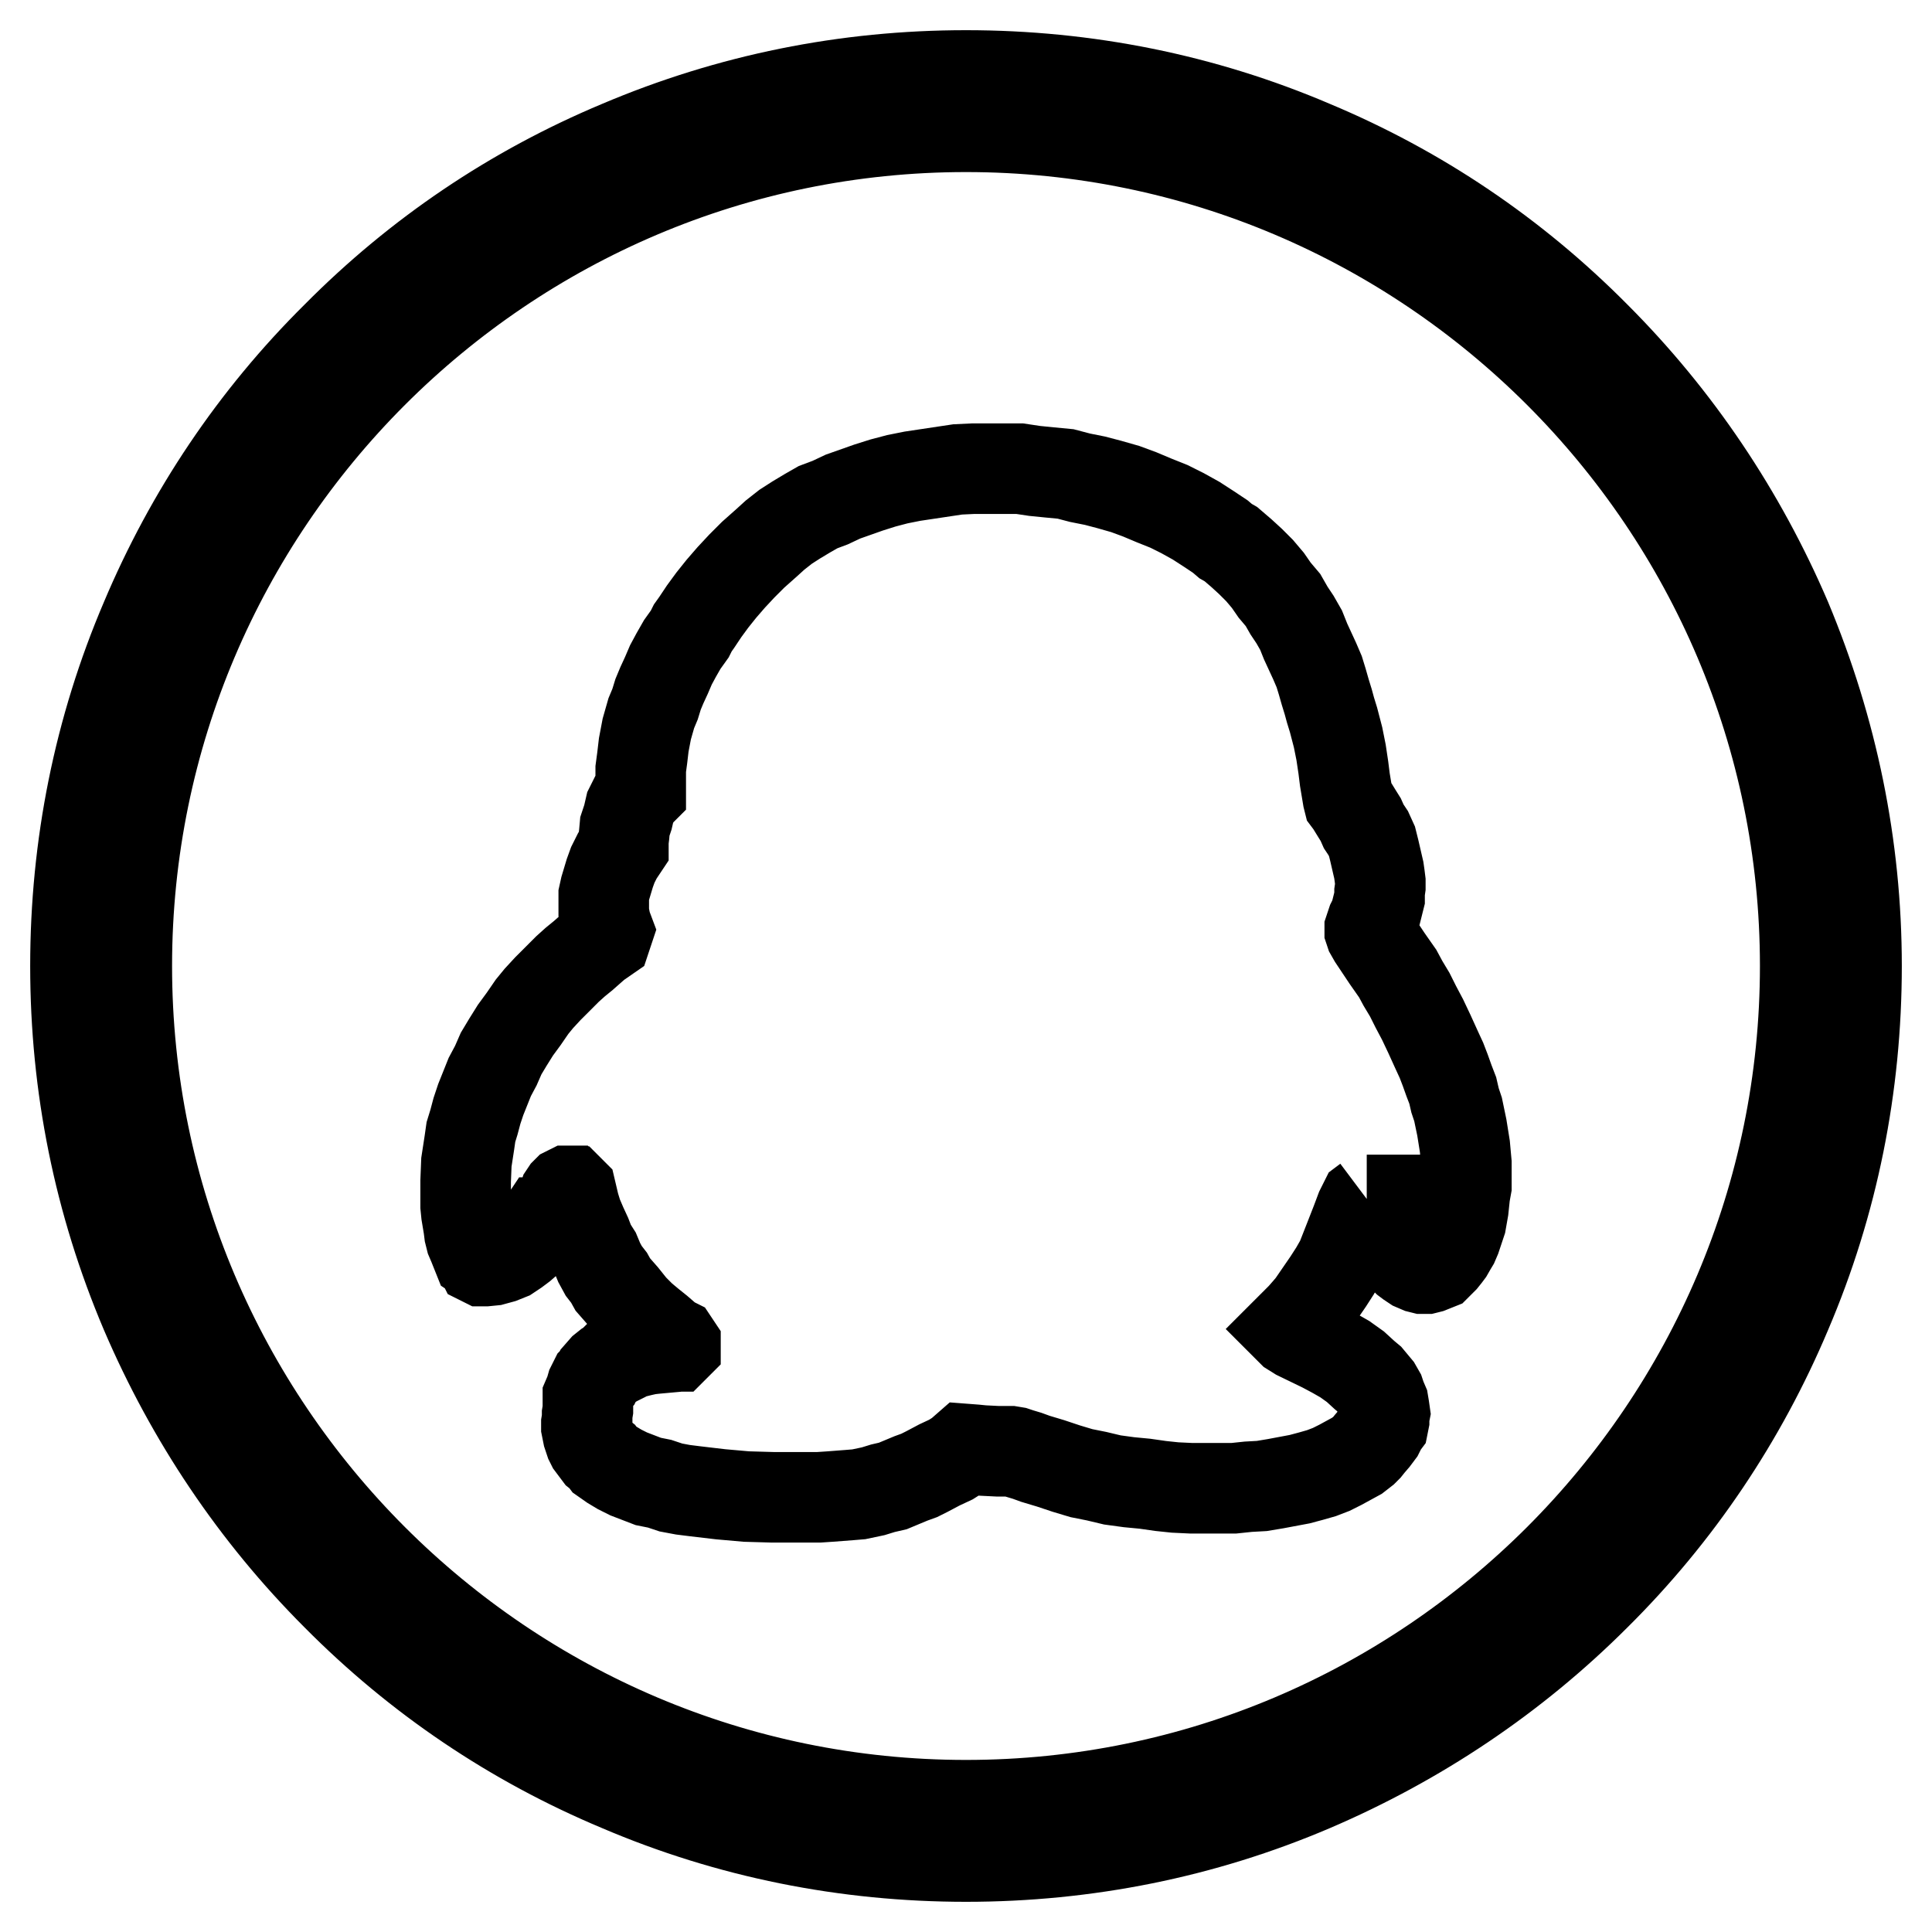
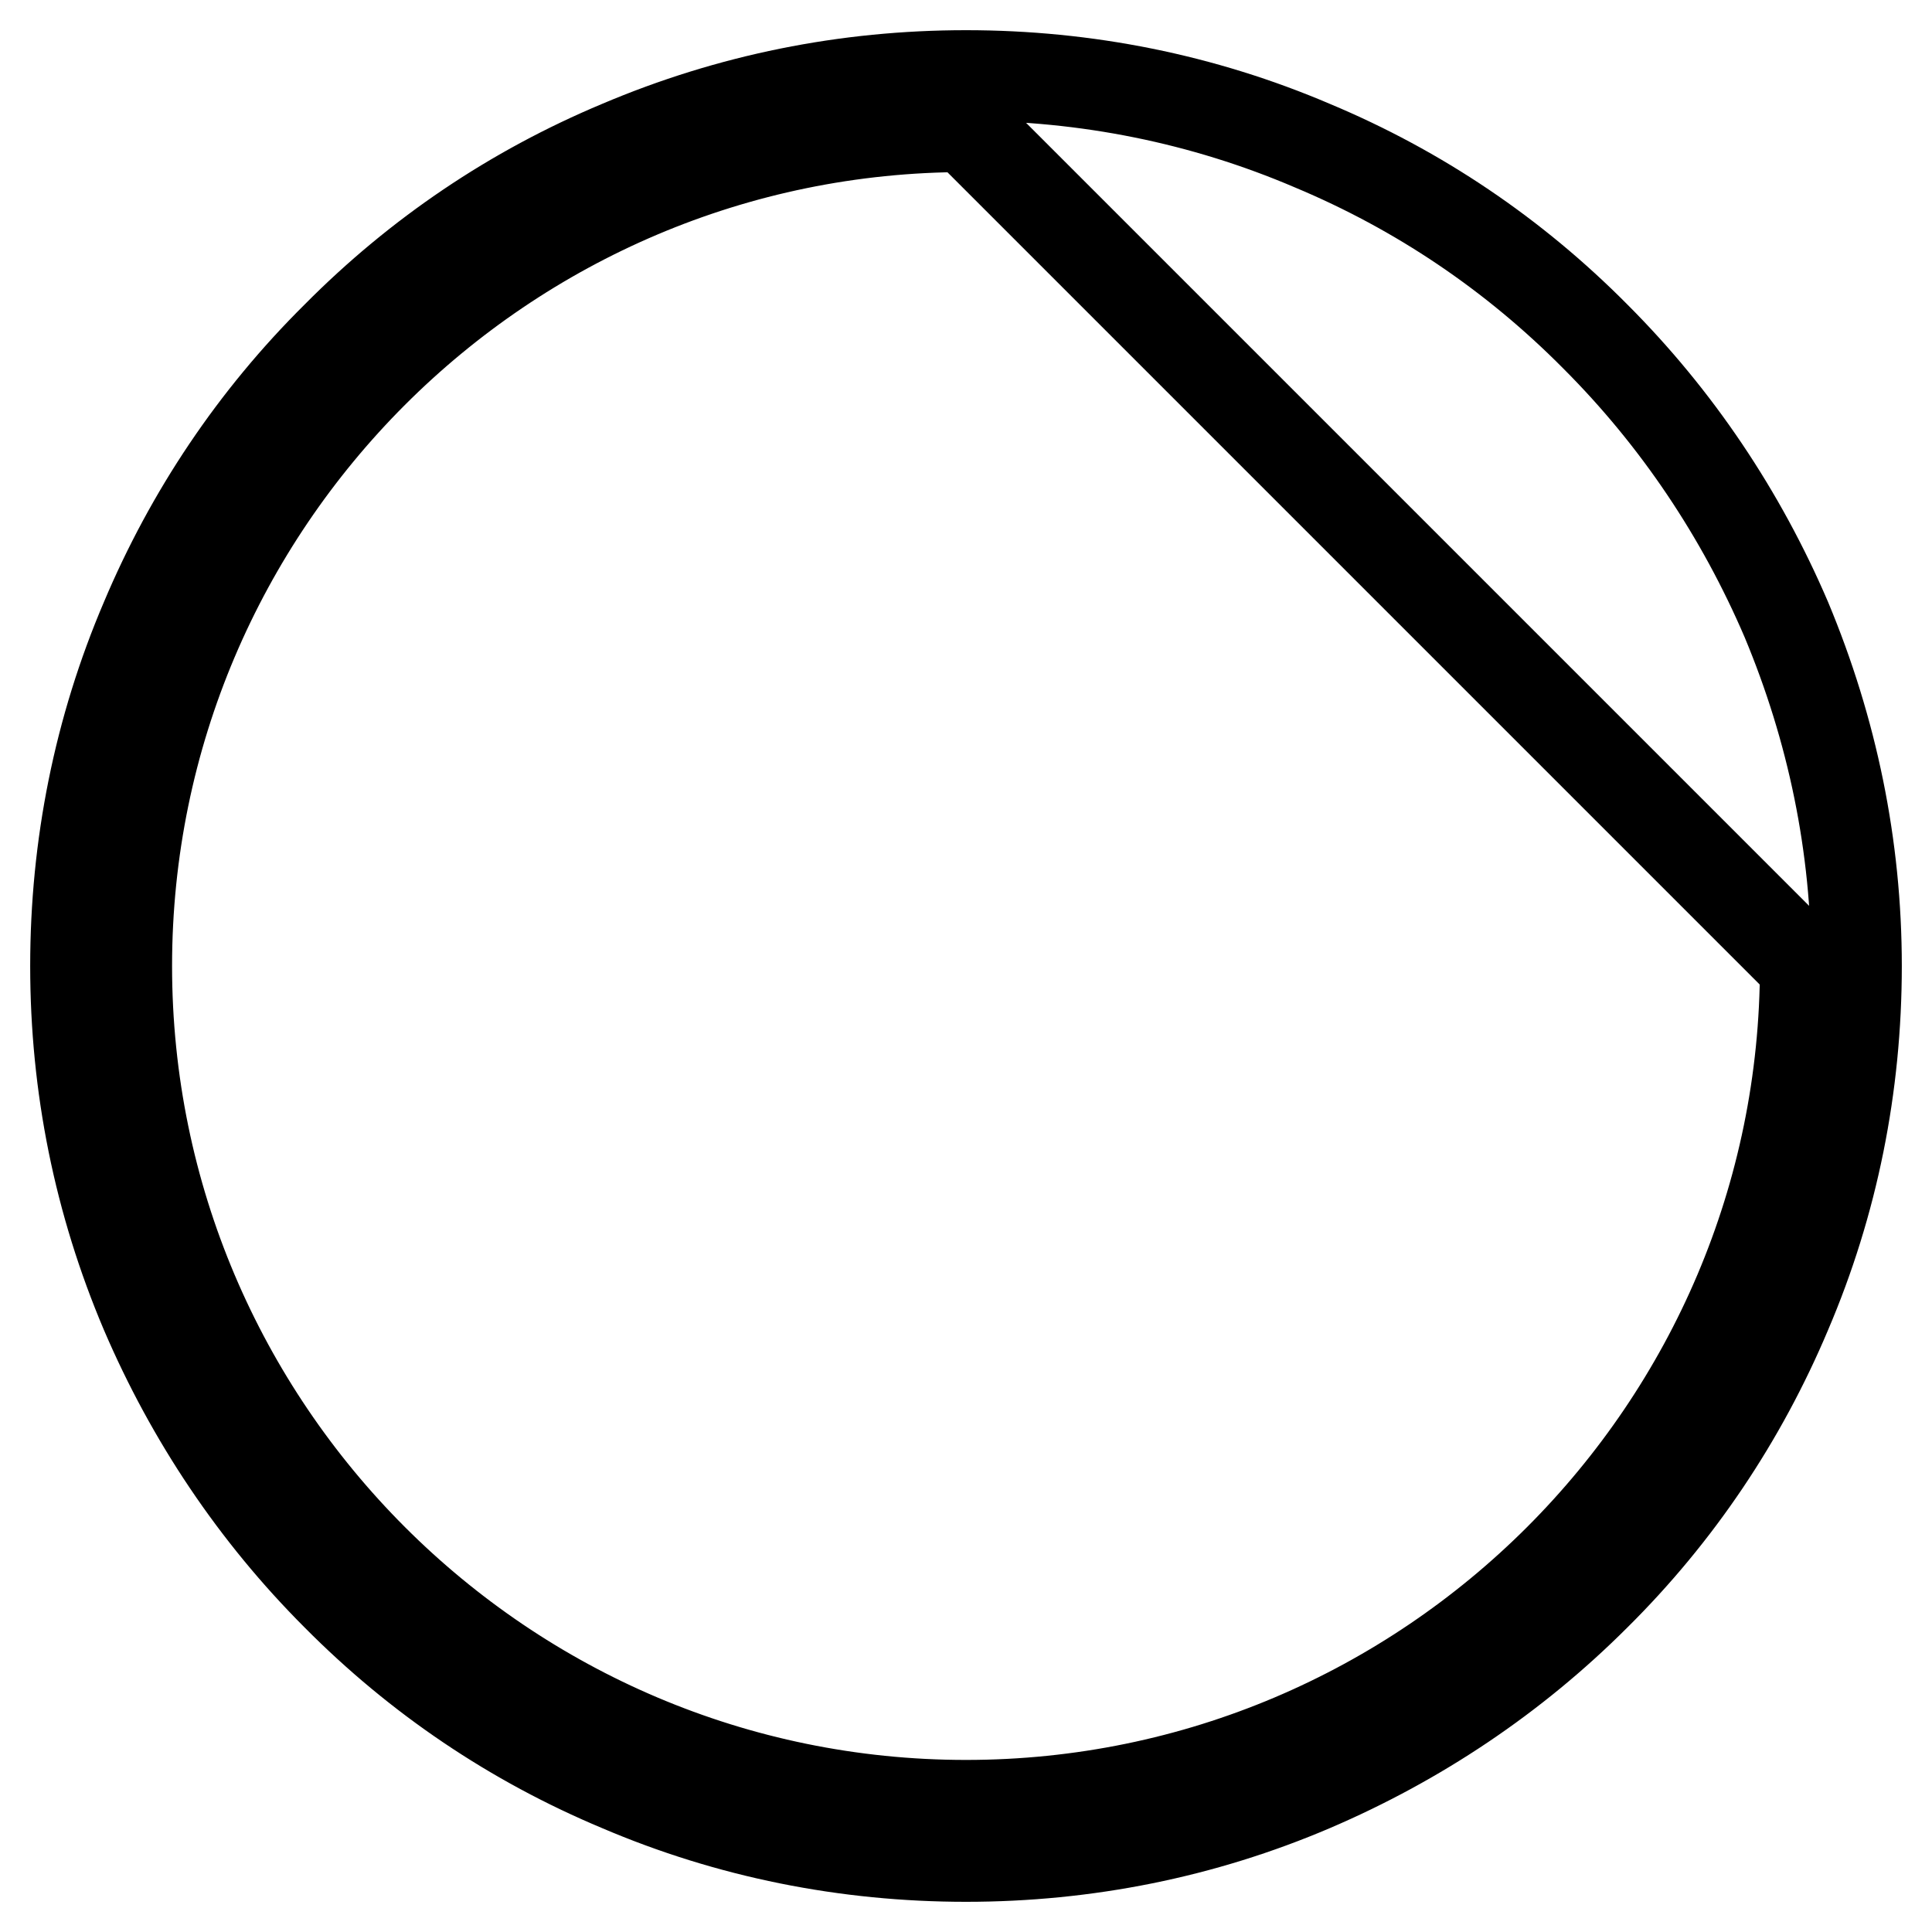
<svg xmlns="http://www.w3.org/2000/svg" version="1.1" x="0px" y="0px" viewBox="0 0 256 256" enable-background="new 0 0 256 256" xml:space="preserve">
  <g>
    <g>
-       <path stroke-width="12" fill-opacity="0" stroke="#000000" d="M80.6,123.3l-0.3-0.8l-0.2-1l-0.1-0.6v-0.7v-0.8v-0.8l0.2-0.9l0.3-1l0.3-1l0.4-1.1l0.6-1.2l0.8-1.2v-0.8l0.1-0.8l0.1-1.1l0.4-1.2l0.3-1.3l0.3-0.6l0.3-0.6l0.4-0.6l0.4-0.4v-0.8v-0.9v-1.2l0.2-1.5l0.2-1.7l0.4-2.1l0.6-2.1l0.5-1.2l0.4-1.3l0.5-1.2l0.6-1.3l0.6-1.4l0.7-1.3l0.8-1.4l1-1.4l0.4-0.8l0.5-0.7l1-1.5l1.1-1.5l1.2-1.5l1.3-1.5l1.4-1.5l1.5-1.5l1.8-1.6l1.1-1l1.4-1.1l1.4-0.9l1.5-0.9l1.4-0.8l1.6-0.6l1.7-0.8l1.7-0.6l1.7-0.6l1.9-0.6l1.9-0.5l2-0.4l2-0.3l2-0.3l2-0.3l2.1-0.1h2h2h2.1l2,0.3l2,0.2l2.1,0.2l1.9,0.5l2,0.4l1.9,0.5l2.1,0.6l1.9,0.7l1.9,0.8l2,0.8l1.8,0.9l1.8,1l1.7,1.1l1.5,1l0.7,0.6l0.7,0.4l1.4,1.2l1.2,1.1l1.2,1.2l1.1,1.3l0.9,1.3l1.1,1.3l0.8,1.4l0.8,1.2l0.8,1.4L173,85l1.2,2.6l0.6,1.4l0.4,1.3l0.4,1.4l0.4,1.3l0.3,1.1l0.4,1.3l0.6,2.3l0.4,2l0.3,2l0.2,1.6l0.4,2.4l0.1,0.4l0.3,0.4l0.8,1.3l0.5,0.8l0.4,0.9l0.6,0.9l0.5,1.1l0.3,1.2l0.3,1.3l0.3,1.3l0.1,0.7l0.1,0.8v0.7l-0.1,0.7v0.8l-0.2,0.8l-0.4,1.6l-0.4,0.8l-0.3,0.9v0.2l0.1,0.3l0.4,0.7l1.8,2.7l1.4,2l0.7,1.3l0.9,1.5l0.8,1.6l0.9,1.7l0.9,1.9l1,2.2l0.6,1.3l0.5,1.3l0.5,1.4l0.5,1.3l0.3,1.3l0.4,1.2l0.5,2.4l0.4,2.5l0.2,2.2v1.2v1v0.9l-0.2,1.1l-0.2,1.9l-0.3,1.7l-0.5,1.5l-0.2,0.6l-0.3,0.7l-0.3,0.5l-0.4,0.7l-0.3,0.4l-0.4,0.5l-0.4,0.4l-0.4,0.4l-0.5,0.2l-0.5,0.2l-0.4,0.1h-0.3h-0.2l-0.4-0.1l-0.7-0.3l-0.3-0.2l-0.3-0.2l-0.4-0.3l-0.4-0.4l-0.6-0.7l-0.7-0.9l-0.6-1l-0.6-0.8l-0.6-0.9l-0.8-1.6l-0.9-1.7l-0.1,0h0.1l-0.4,0.3l-0.2,0.4l-0.3,0.6l-0.6,1.6l-0.9,2.3l-1.1,2.8l-0.8,1.4l-0.9,1.4l-1.1,1.6l-1.1,1.6l-0.6,0.7l-0.7,0.8l-1.6,1.6l0.1,0.1l0.2,0.2l0.8,0.5l3.3,1.6l1.5,0.8l1.4,0.8l1.4,1l1.2,1.1l0.6,0.5l0.5,0.6l0.5,0.6l0.4,0.7l0.2,0.6l0.3,0.7l0.1,0.6l0.1,0.7l-0.1,0.5v0.5l-0.1,0.5l-0.3,0.4l-0.1,0.3l-0.2,0.4l-0.6,0.8l-0.6,0.7l-0.4,0.5l-0.4,0.4l-0.9,0.7l-1.1,0.6l-1.1,0.6l-1.2,0.6l-1.3,0.5l-0.7,0.2l-0.7,0.2l-1.5,0.4l-1.6,0.3l-1.6,0.3l-1.8,0.3l-1.8,0.1l-1.9,0.2h-1.8h-1.9h-2l-2.1-0.1l-1.9-0.2l-2.1-0.3l-2.1-0.2l-2.2-0.3l-2.1-0.5l-2-0.4l-2-0.6l-2.1-0.7l-2-0.6l-1.1-0.4l-1-0.3l-0.6-0.2l-0.6-0.1h-0.8h-0.9l-2-0.1l-1-0.1l-1.3-0.1l-0.8,0.7l-1.1,0.7l-1.5,0.7l-1.7,0.9l-1,0.5l-1.1,0.4l-2.4,1l-1.3,0.3l-1.3,0.4l-1.9,0.4l-1.2,0.1l-1.3,0.1l-1.3,0.1l-1.5,0.1h-1.4h-1.5h-3.2l-3.5-0.1l-3.4-0.3l-1.7-0.2l-1.7-0.2l-1.6-0.2l-1.6-0.3l-1.5-0.5l-1.5-0.3l-1.3-0.5l-1.3-0.5l-1.2-0.6l-1-0.6l-1-0.7l-0.3-0.4l-0.5-0.4l-0.3-0.4l-0.3-0.4l-0.3-0.4l-0.2-0.4l-0.3-0.9l-0.1-0.5l-0.1-0.5v-0.5l0.1-0.6v-0.6l0.1-0.6v-0.3v-0.8l0-0.6l0.3-0.7l0.2-0.7l0.4-0.8l0.3-0.3l0.2-0.4l0.7-0.8l0.5-0.4l0.5-0.3l0.4-0.4l0.7-0.2l0.6-0.3l0.7-0.4l0.8-0.2l0.8-0.2l0.9-0.2l0.9-0.1l1.1-0.1l1.1-0.1l0.3-0.1h0.1l0.1-0.1v-0.1l-0.2-0.3l-0.6-0.3l-1.5-1.3l-1-0.8l-1.2-1l-1.2-1.2l-1.2-1.5l-1.4-1.6l-0.5-0.9l-0.7-0.9l-0.6-1.1l-0.5-1.2l-0.7-1.1l-0.5-1.3l-0.6-1.3l-0.6-1.4l-0.4-1.3l-0.4-1.7l-0.1-0.1h-0.1l-0.1-0.1h-0.1l-0.2,0.1l-0.1,0.1l-0.2,0.3l-0.1,0.3l-0.1,0.3l-0.2,0.5l-0.7,1.2l-0.4,0.7l-0.6,0.7L72,162l-0.6,0.9l-0.7,0.8l-0.8,0.7l-0.8,0.7l-0.8,0.6l-0.9,0.6l-1,0.4l-1.1,0.3l-1,0.1h-0.1H64l-0.2-0.1l-0.2-0.4l-0.3-0.2l-0.4-1l-0.2-0.5l-0.3-0.7l-0.2-0.8l-0.1-0.8l-0.3-1.8l-0.1-1v-1v-2.3l0.1-2.5l0.2-1.3l0.2-1.3l0.2-1.4l0.4-1.3l0.4-1.5l0.5-1.5l0.6-1.5l0.6-1.5l0.8-1.5l0.7-1.6l0.9-1.5l1-1.6l1.1-1.5l1.1-1.6l0.9-1.1l1.2-1.3l1.3-1.3l0.6-0.6l0.7-0.7l1-0.9l1.1-0.9l1.7-1.5l1.3-0.9L80.6,123.3z" />
-       <path stroke-width="12" fill-opacity="0" stroke="#000000" d="M128,246c-15.9,0-31.4-3.1-45.9-9.3c-14.1-5.9-26.7-14.4-37.5-25.3c-10.8-10.8-19.3-23.5-25.3-37.5c-6.2-14.6-9.3-30-9.3-45.9s3.1-31.4,9.3-45.9c5.9-14,14.4-26.7,25.3-37.5C55.4,33.7,68,25.2,82.1,19.3c14.6-6.2,30-9.3,45.9-9.3s31.4,3.1,45.9,9.3c14.1,5.9,26.7,14.4,37.5,25.3c10.8,10.8,19.3,23.5,25.3,37.5c6.1,14.6,9.3,30,9.3,45.9s-3.1,31.4-9.3,45.9c-5.9,14-14.4,26.7-25.3,37.5c-10.8,10.8-23.5,19.3-37.5,25.3C159.4,242.9,143.9,246,128,246z M128,16.8C66.7,16.8,16.8,66.7,16.8,128S66.7,239.2,128,239.2S239.2,189.3,239.2,128S189.3,16.8,128,16.8z" />
+       <path stroke-width="12" fill-opacity="0" stroke="#000000" d="M128,246c-15.9,0-31.4-3.1-45.9-9.3c-14.1-5.9-26.7-14.4-37.5-25.3c-10.8-10.8-19.3-23.5-25.3-37.5c-6.2-14.6-9.3-30-9.3-45.9s3.1-31.4,9.3-45.9c5.9-14,14.4-26.7,25.3-37.5C55.4,33.7,68,25.2,82.1,19.3c14.6-6.2,30-9.3,45.9-9.3s31.4,3.1,45.9,9.3c14.1,5.9,26.7,14.4,37.5,25.3c10.8,10.8,19.3,23.5,25.3,37.5c6.1,14.6,9.3,30,9.3,45.9s-3.1,31.4-9.3,45.9c-5.9,14-14.4,26.7-25.3,37.5c-10.8,10.8-23.5,19.3-37.5,25.3C159.4,242.9,143.9,246,128,246z M128,16.8C66.7,16.8,16.8,66.7,16.8,128S66.7,239.2,128,239.2S239.2,189.3,239.2,128z" />
    </g>
  </g>
</svg>